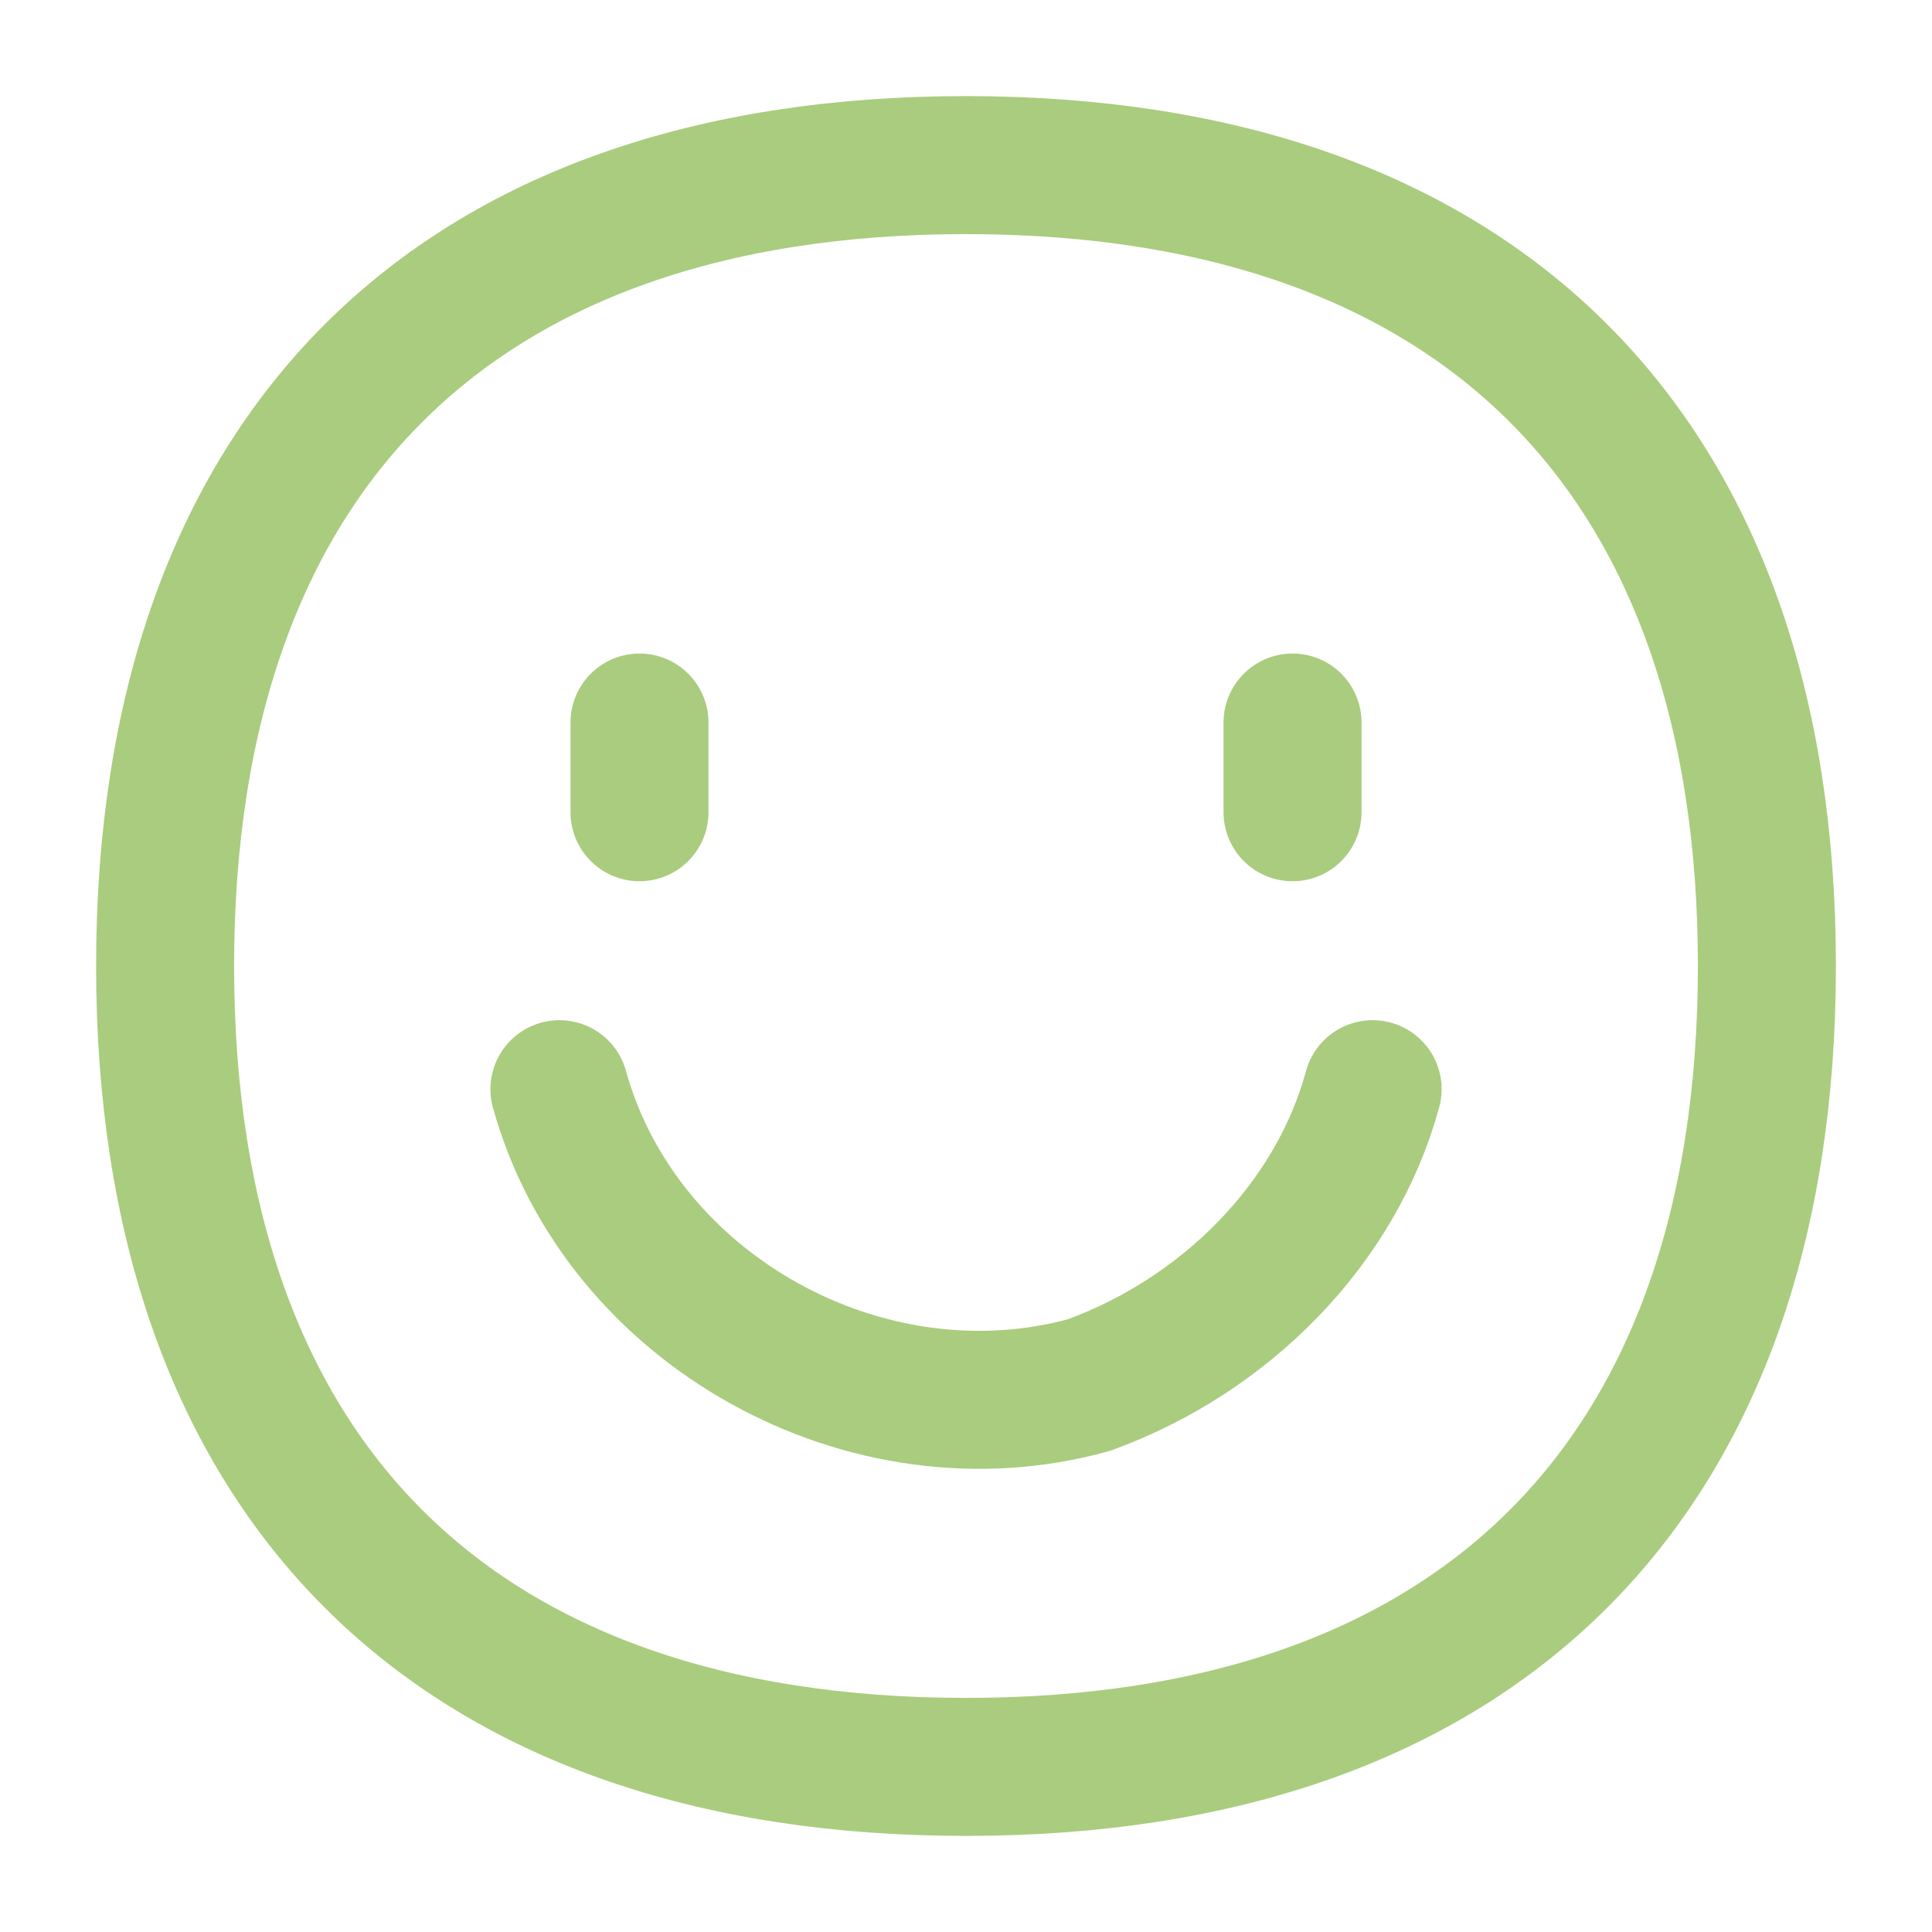
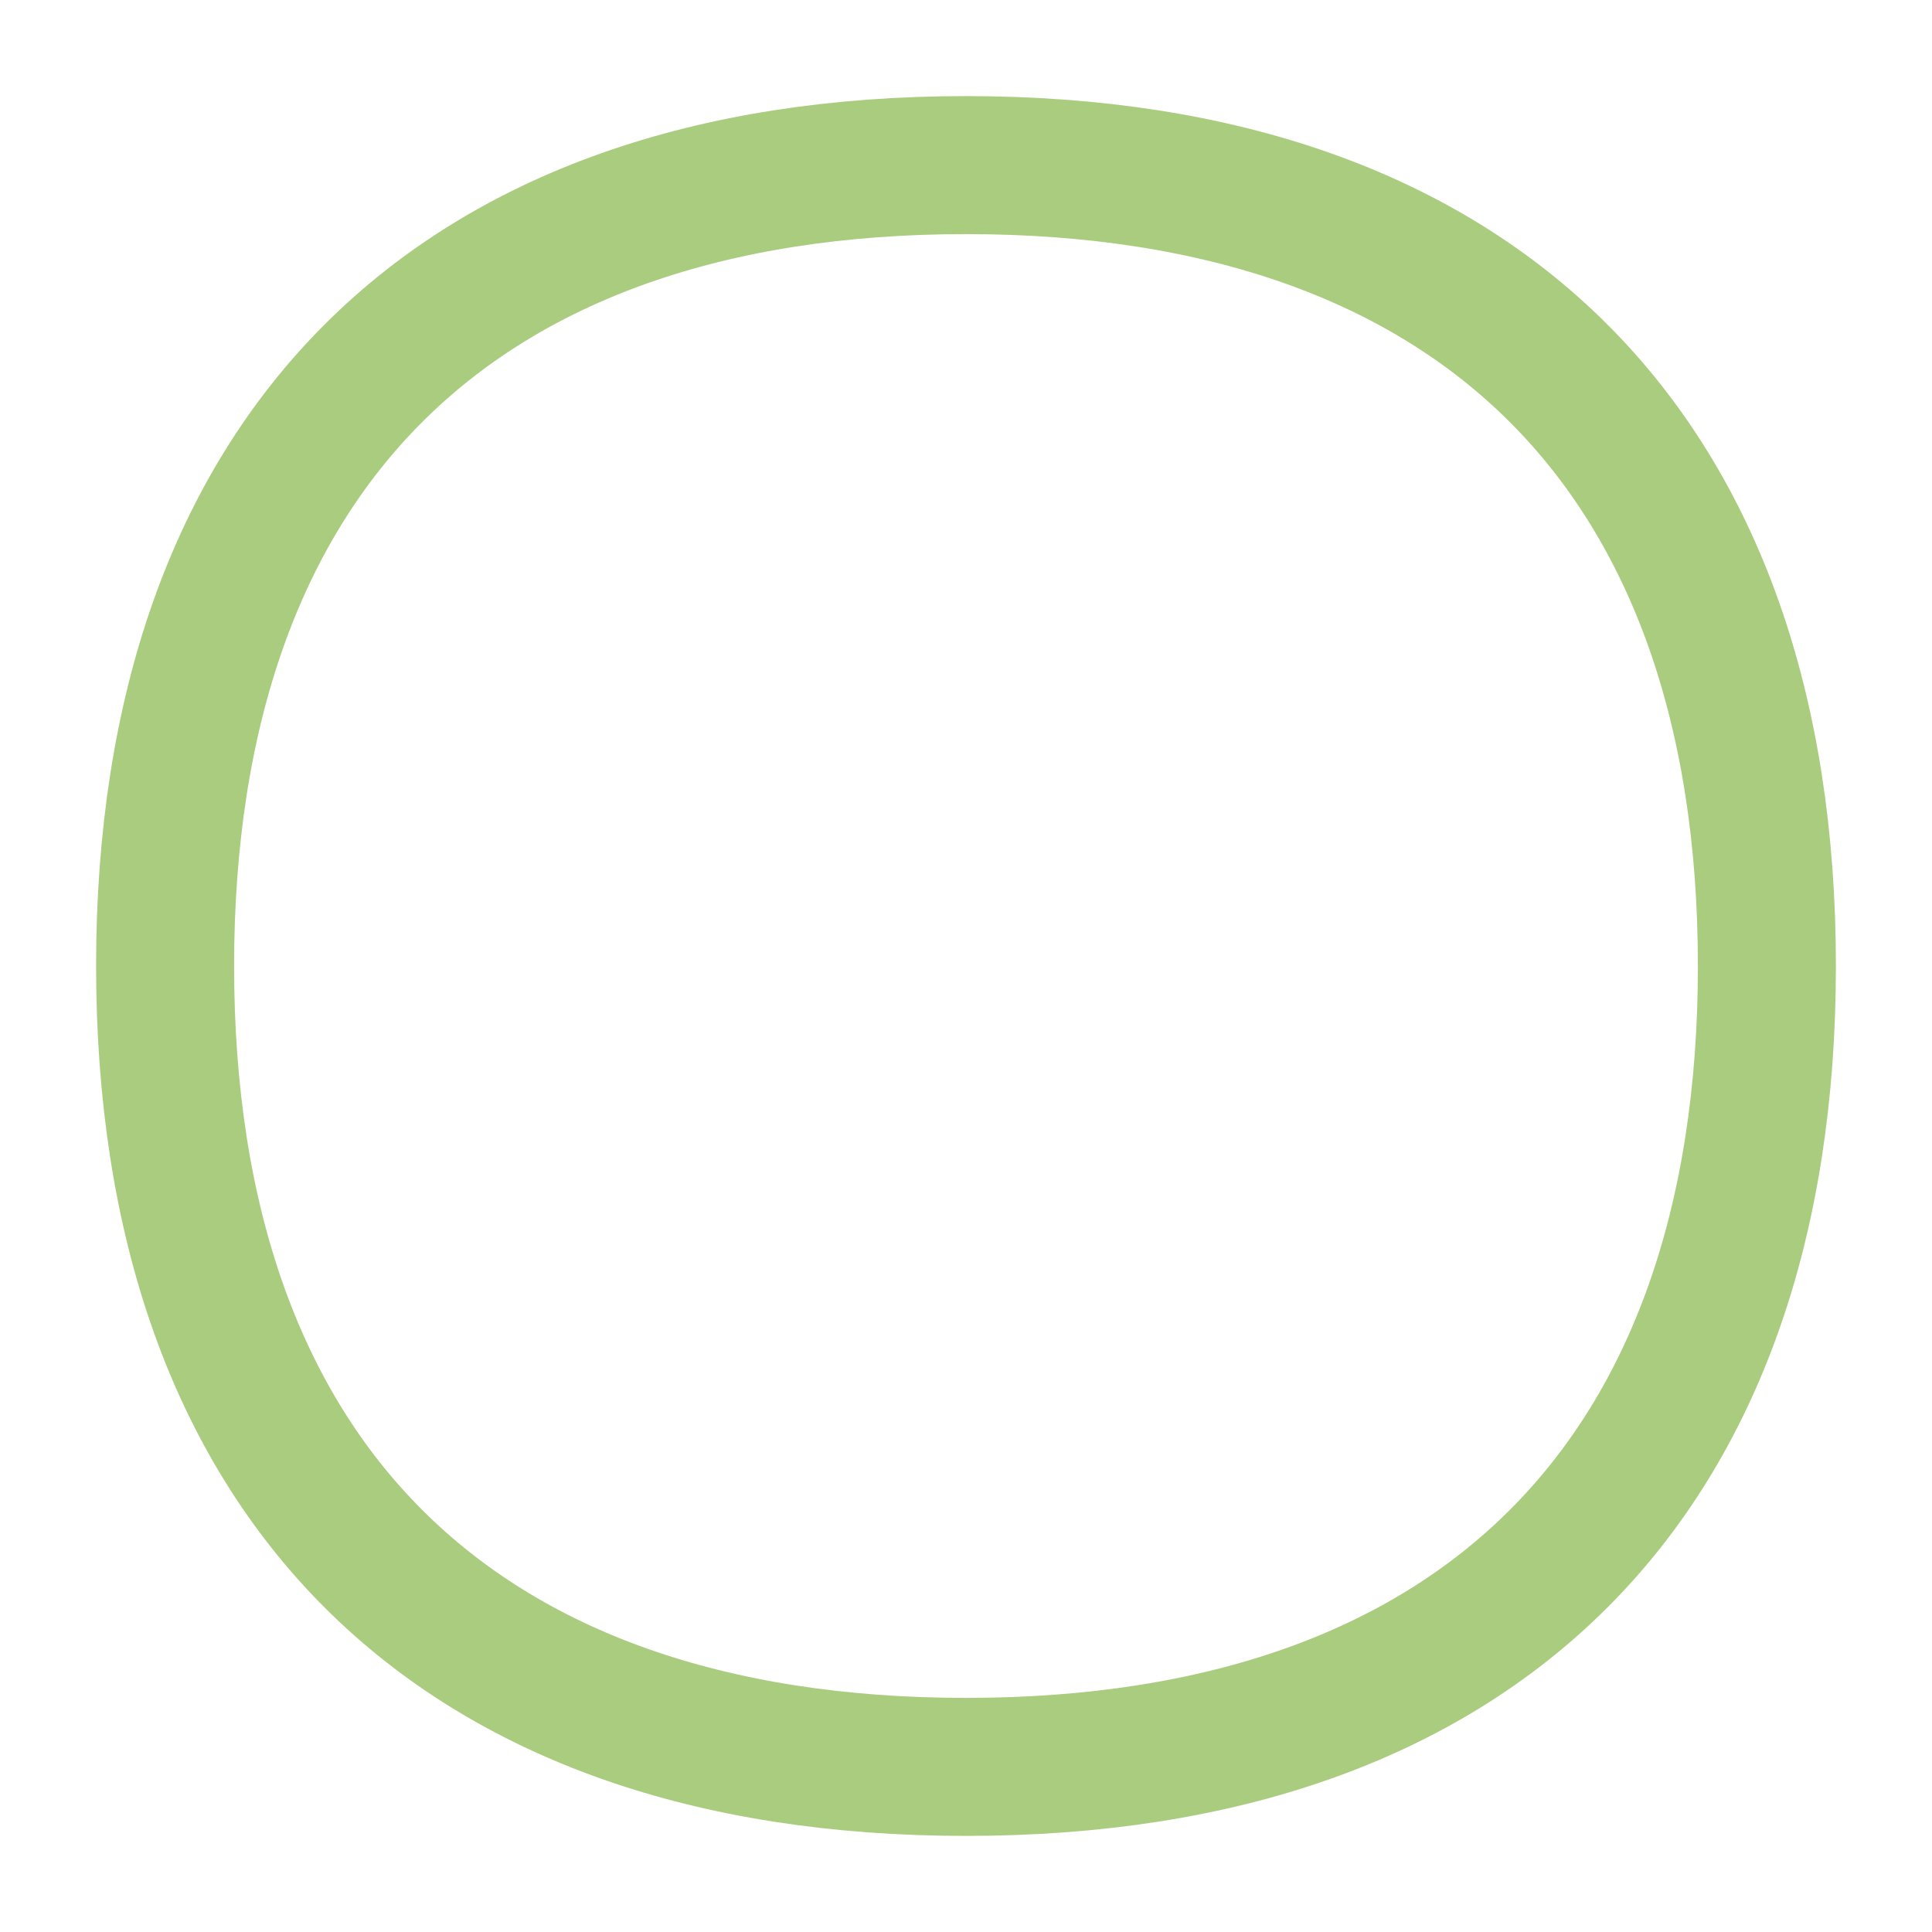
<svg xmlns="http://www.w3.org/2000/svg" width="70" height="70" viewBox="0 0 70 70" fill="none">
-   <path d="M20.269 39.463C22.497 47.5 31.43 52.412 39.467 50.179C44.374 48.391 48.395 44.375 49.732 39.463" stroke="#AACC7E" stroke-width="5" stroke-linecap="round" stroke-linejoin="round" />
-   <path d="M23.17 26.179V29.429" stroke="#AACC7E" stroke-width="5" stroke-linecap="round" stroke-linejoin="round" />
-   <path d="M46.831 26.179V29.429" stroke="#AACC7E" stroke-width="5" stroke-linecap="round" stroke-linejoin="round" />
  <path d="M35 64.018C53.572 64.018 64.018 53.572 64.018 35C64.018 16.429 53.572 5.982 35 5.982C16.429 5.982 5.982 16.429 5.982 35C5.982 53.572 16.429 64.018 35 64.018Z" stroke="#AACC7E" stroke-width="5" stroke-linecap="round" stroke-linejoin="round" />
</svg>